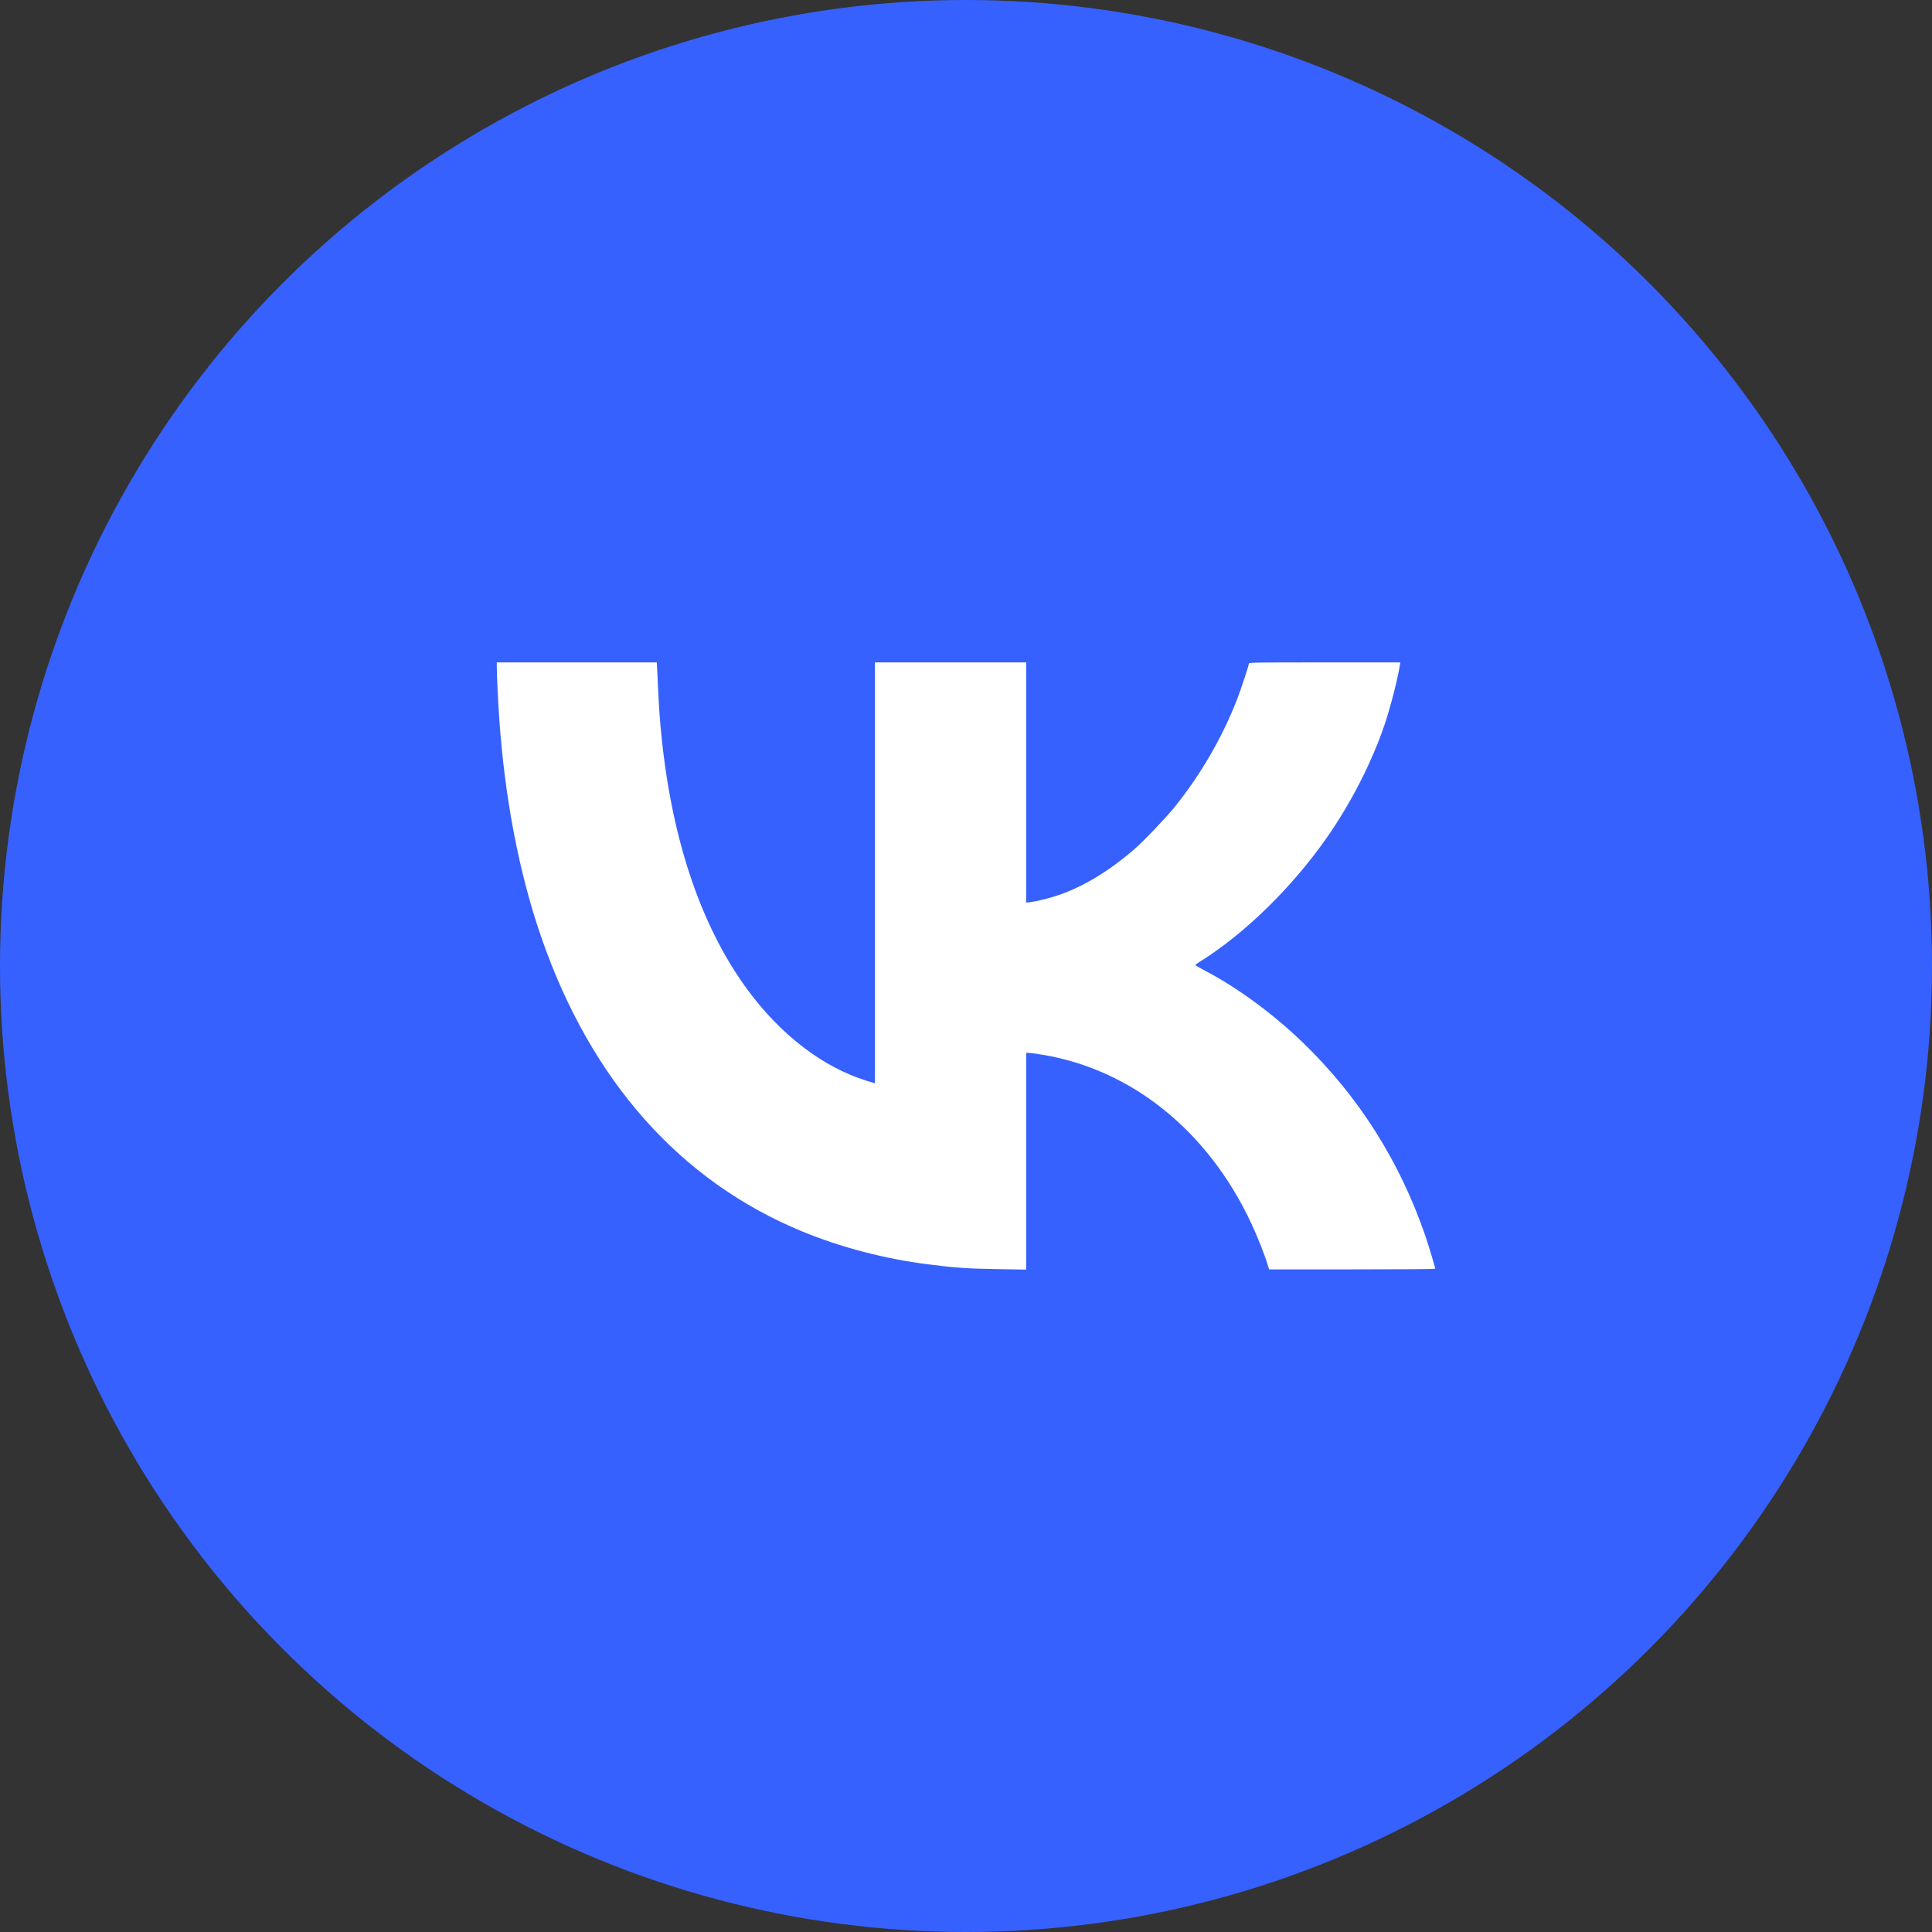
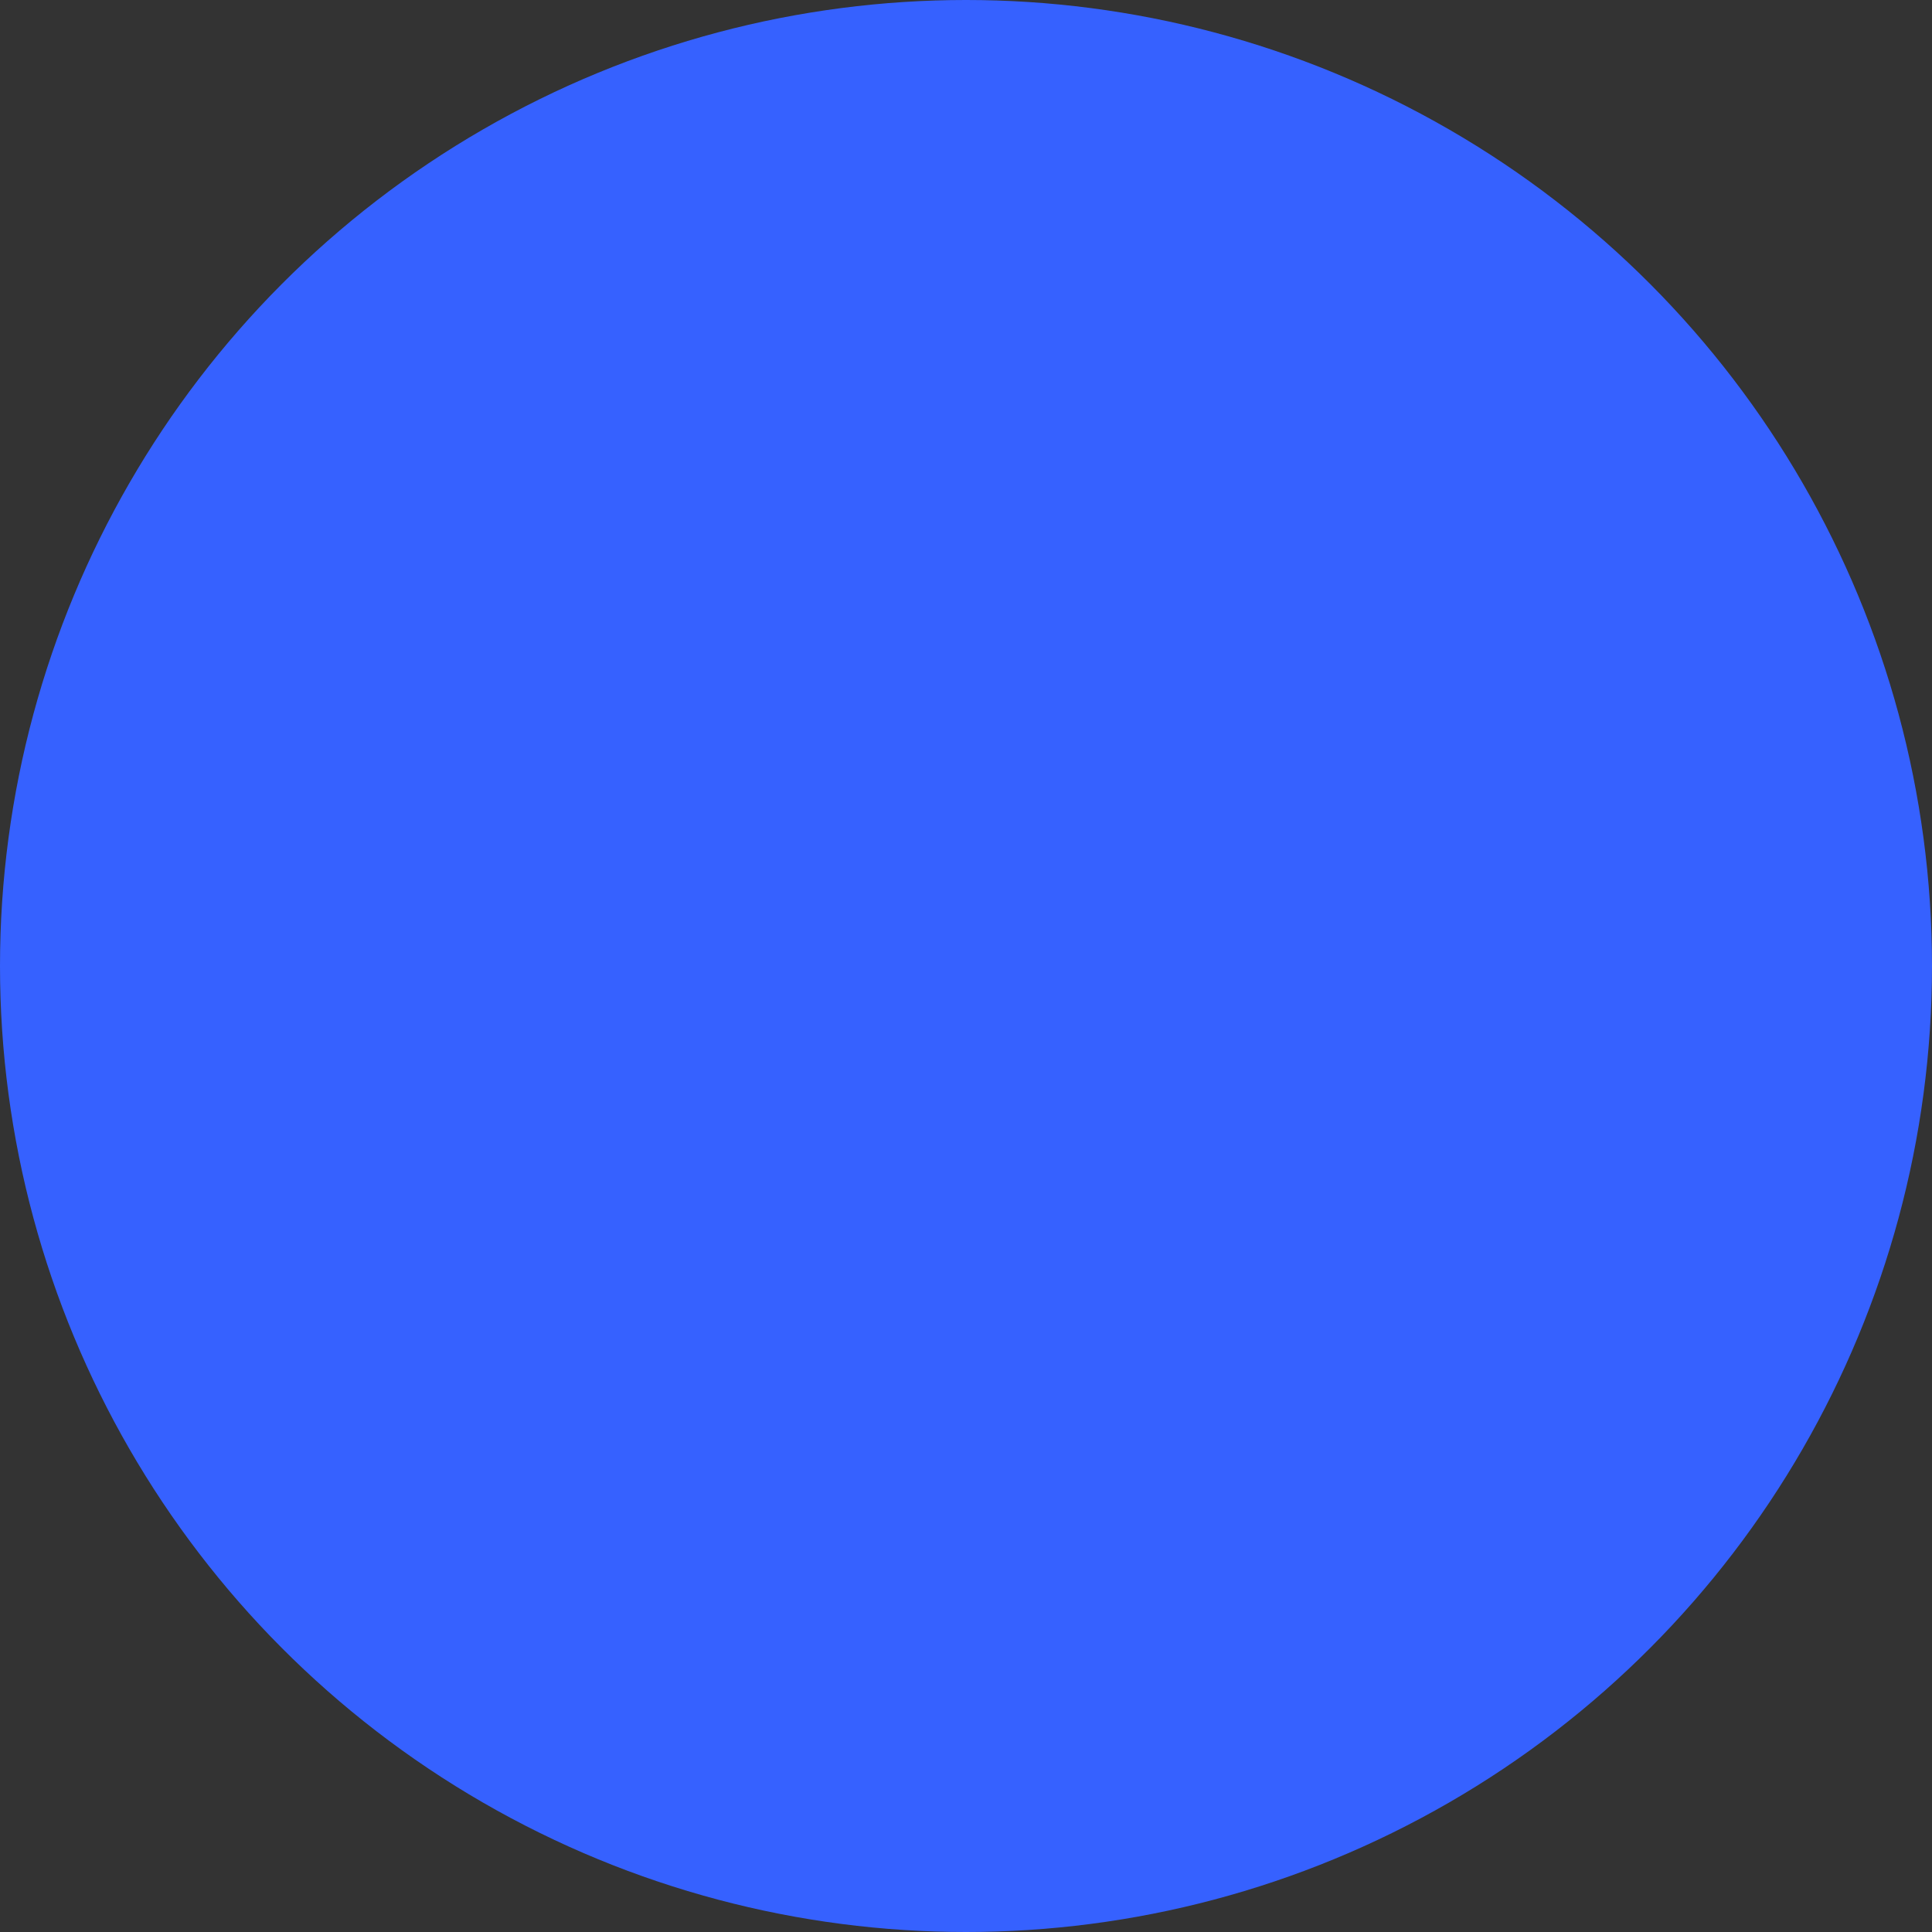
<svg xmlns="http://www.w3.org/2000/svg" width="35" height="35" viewBox="0 0 35 35" fill="none">
  <rect x="0" y="0" width="35" height="35" fill="#333333" stroke="none" />
  <circle cx="17.5" cy="17.5" r="17.5" fill="#3661FF" />
-   <path fill-rule="evenodd" clip-rule="evenodd" d="M9 12.094C9 12.232 9.023 12.703 9.044 13.013C9.145 14.469 9.405 15.823 9.809 16.988C10.708 19.58 12.322 21.398 14.536 22.31C15.236 22.598 16.023 22.804 16.809 22.904C17.311 22.968 17.523 22.983 18.101 22.992L18.59 23V21.036V19.073L18.63 19.073C18.652 19.073 18.76 19.087 18.87 19.105C20.497 19.369 21.886 20.487 22.669 22.164C22.773 22.385 22.91 22.73 22.962 22.903L22.991 22.996H24.495C25.449 22.996 26 22.992 26 22.984C26 22.96 25.877 22.55 25.822 22.39C25.357 21.037 24.61 19.858 23.599 18.884C23.06 18.364 22.426 17.898 21.831 17.585C21.734 17.534 21.654 17.488 21.654 17.483C21.654 17.478 21.689 17.452 21.731 17.426C22.545 16.918 23.399 16.085 24.032 15.181C24.477 14.546 24.86 13.794 25.091 13.104C25.195 12.792 25.323 12.288 25.359 12.055L25.367 12H23.996C22.792 12 22.625 12.002 22.625 12.019C22.625 12.052 22.481 12.489 22.41 12.671C22.139 13.366 21.756 14.027 21.279 14.621C21.128 14.808 20.713 15.244 20.551 15.383C20.089 15.782 19.636 16.057 19.181 16.214C19.015 16.271 18.787 16.328 18.661 16.344L18.59 16.352V14.176V12H17.22H15.85V15.813V19.625L15.706 19.581C14.906 19.335 14.135 18.743 13.528 17.911C12.67 16.733 12.139 15.114 11.965 13.142C11.943 12.887 11.932 12.714 11.907 12.165L11.899 12H10.45H9L9 12.094Z" fill="white" />
</svg>